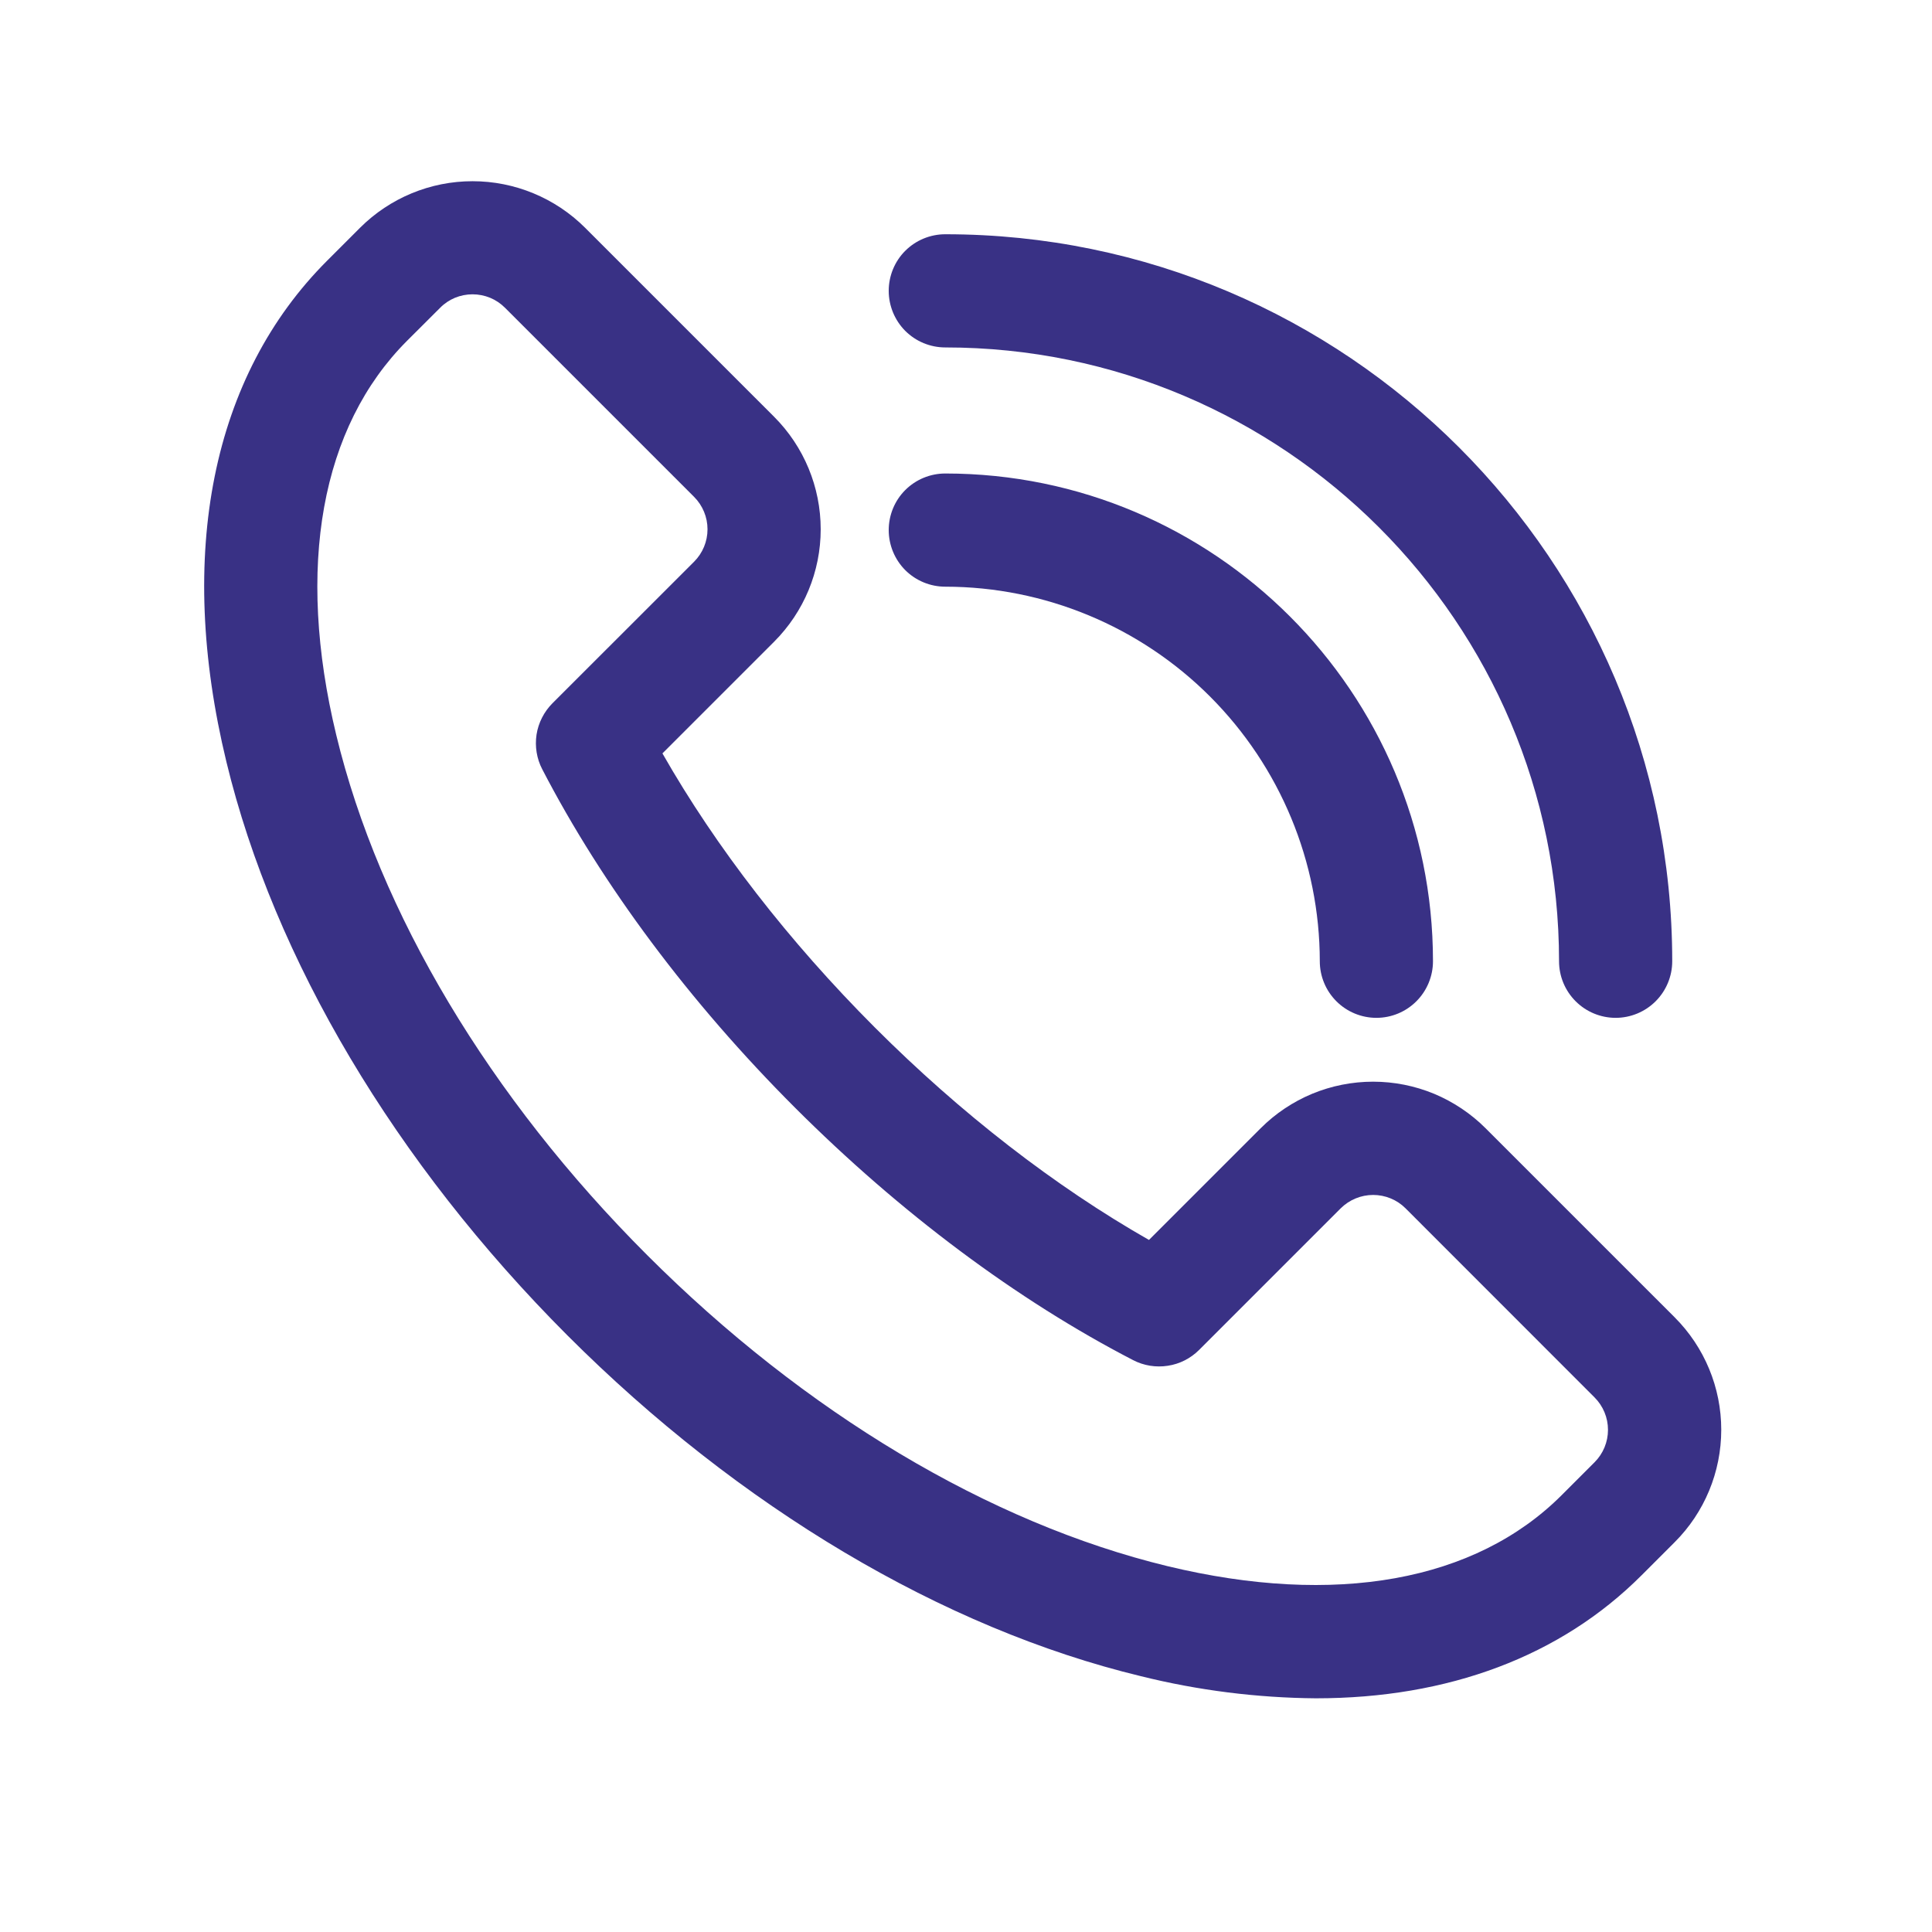
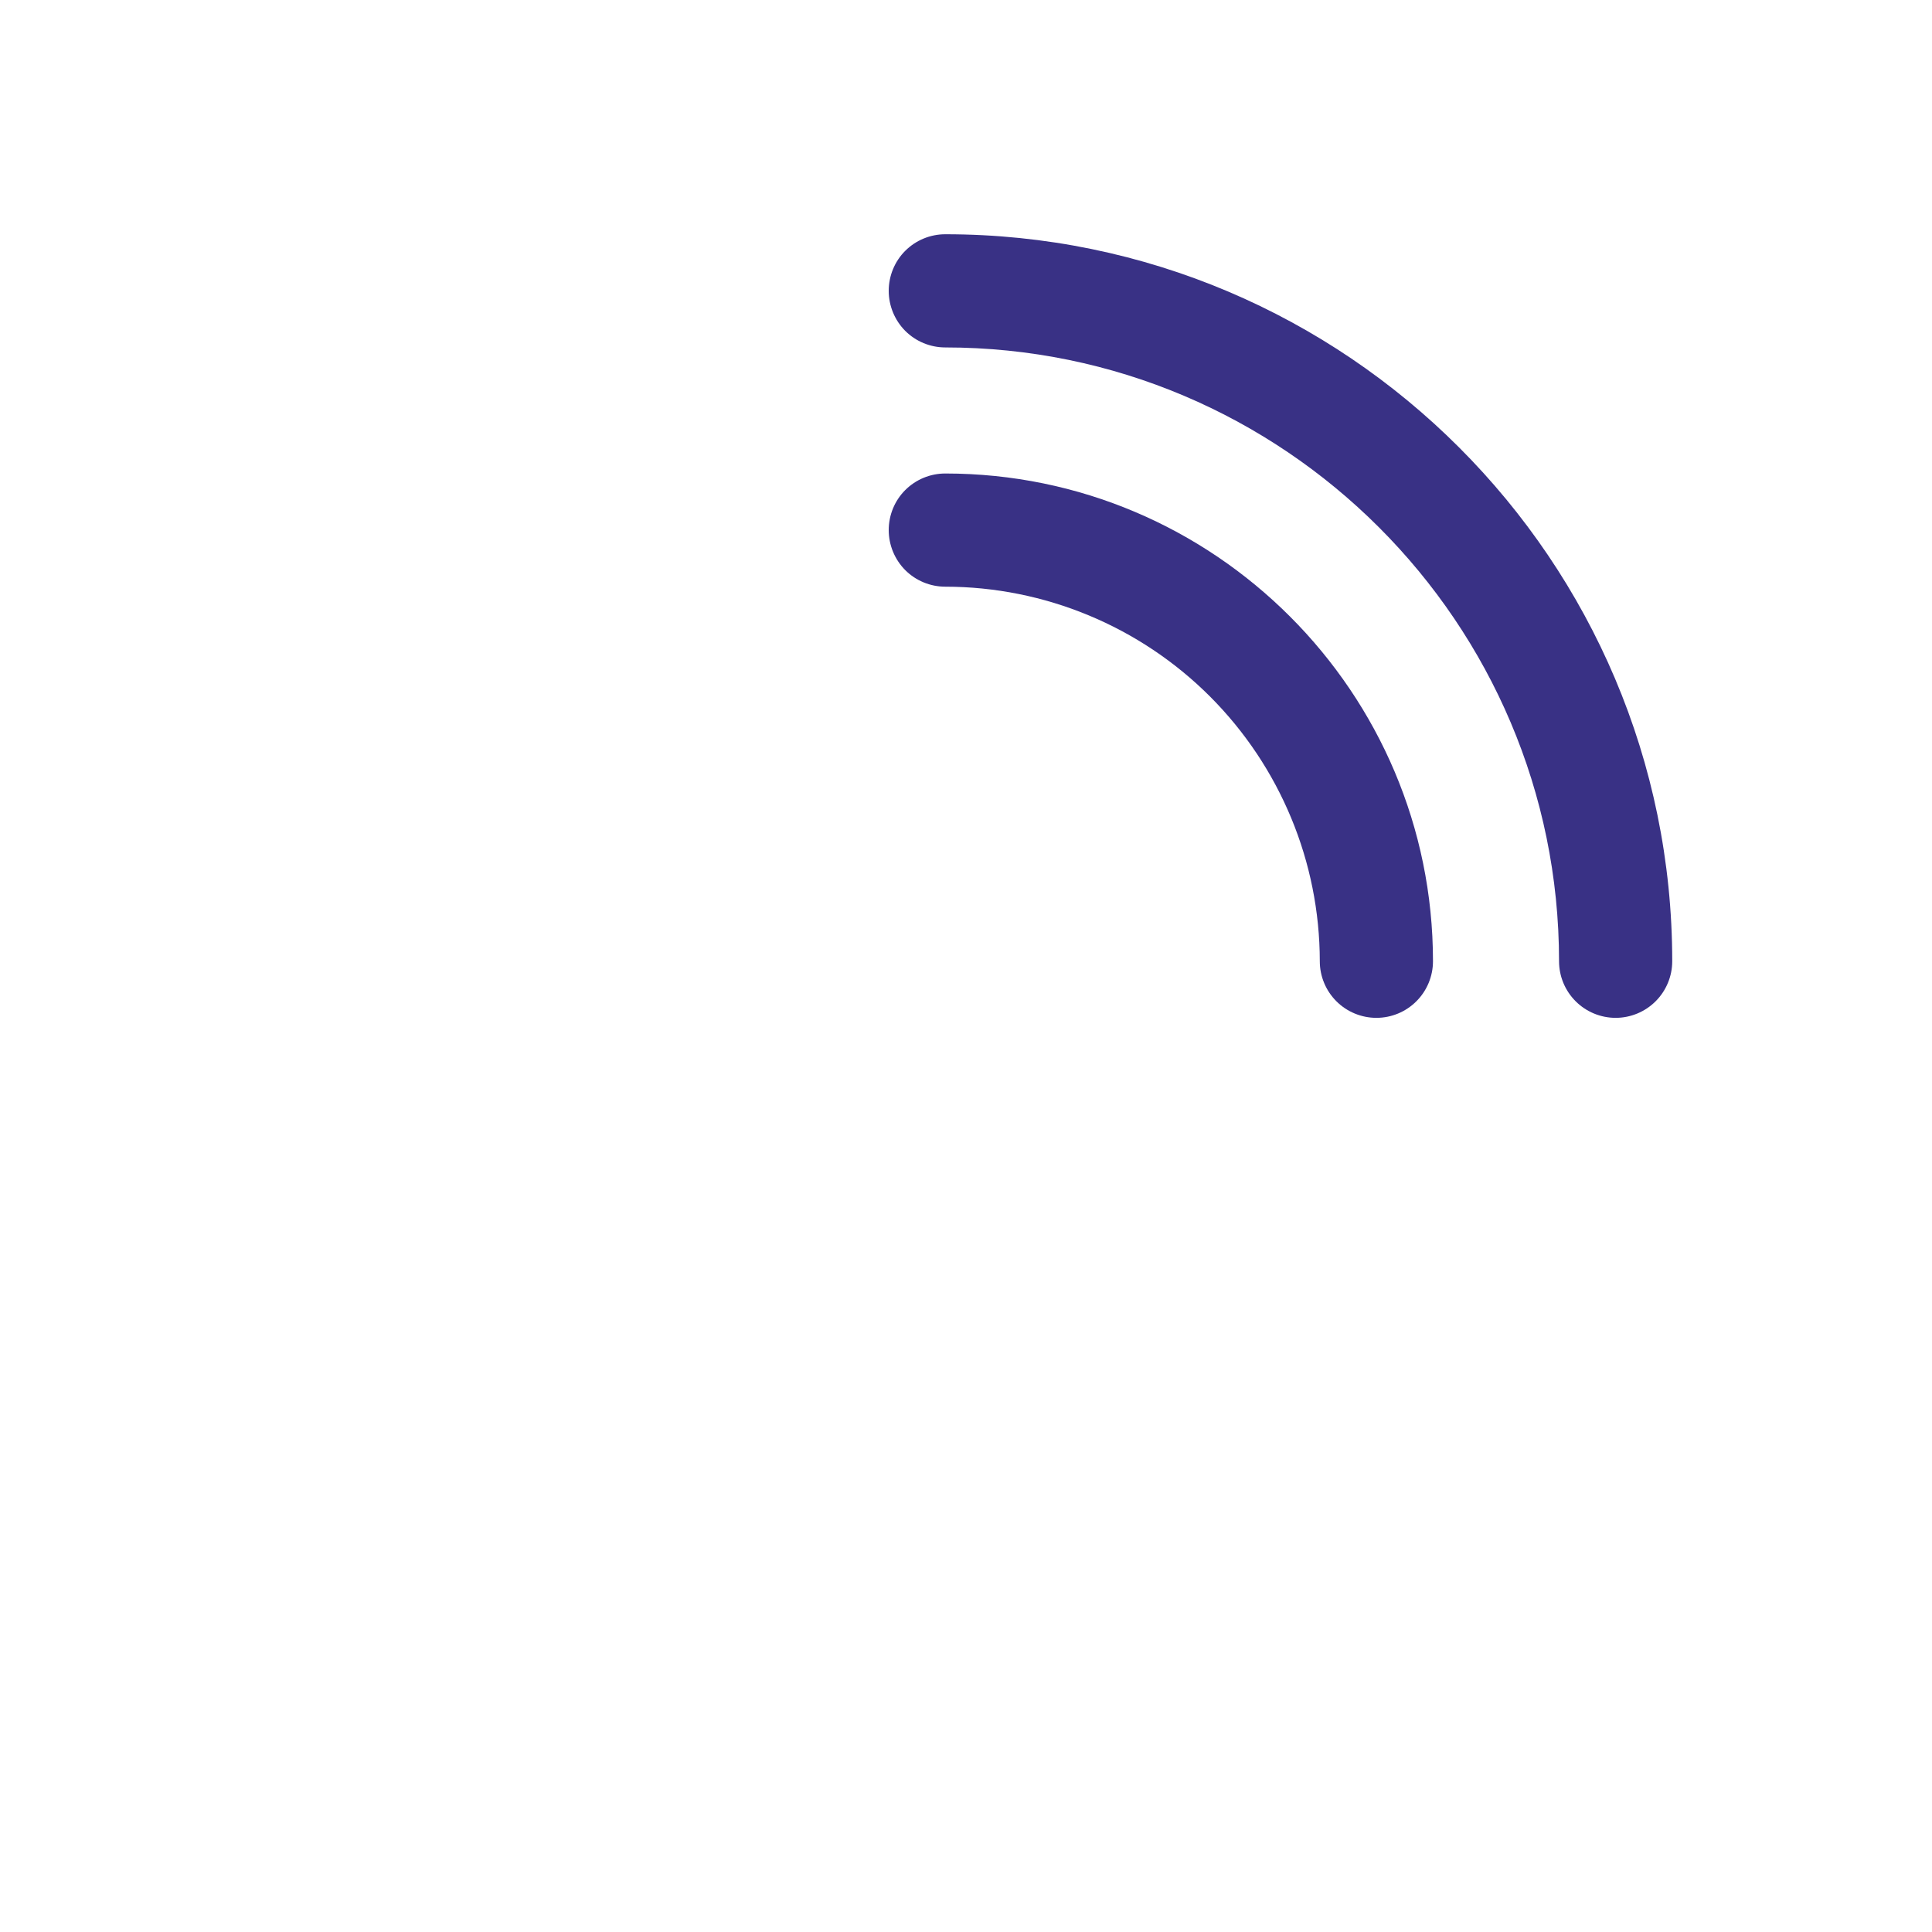
<svg xmlns="http://www.w3.org/2000/svg" width="24" height="24" viewBox="0 0 24 24" fill="none">
-   <path d="M16.347 21.097C15.614 21.091 14.884 20.999 14.172 20.822C11.714 20.229 9.184 18.725 7.047 16.587C4.911 14.448 3.405 11.917 2.812 9.462C2.187 6.879 2.633 4.669 4.064 3.238L4.473 2.829C4.844 2.459 5.346 2.251 5.87 2.251C6.394 2.251 6.897 2.459 7.268 2.829L9.616 5.177C9.987 5.548 10.195 6.051 10.195 6.575C10.195 7.099 9.987 7.601 9.616 7.972L8.229 9.359C8.894 10.526 9.799 11.694 10.868 12.764C11.937 13.833 13.106 14.738 14.273 15.403L15.66 14.016C15.844 13.832 16.061 13.687 16.301 13.587C16.541 13.488 16.798 13.437 17.057 13.437C17.317 13.437 17.574 13.488 17.814 13.587C18.053 13.687 18.271 13.832 18.455 14.016L20.803 16.364C21.174 16.735 21.382 17.237 21.382 17.761C21.382 18.285 21.174 18.788 20.803 19.158L20.394 19.567C19.385 20.578 17.988 21.097 16.347 21.097ZM5.87 3.656C5.795 3.656 5.721 3.671 5.652 3.699C5.583 3.728 5.52 3.77 5.468 3.823L5.058 4.232C3.986 5.304 3.673 7.044 4.177 9.13C4.71 11.339 6.082 13.635 8.04 15.592C9.998 17.55 12.293 18.92 14.502 19.455C16.588 19.959 18.328 19.645 19.4 18.573L19.808 18.165C19.915 18.058 19.975 17.913 19.975 17.762C19.975 17.611 19.915 17.466 19.808 17.359L17.46 15.01C17.354 14.904 17.209 14.844 17.058 14.844C16.907 14.844 16.762 14.904 16.655 15.01L14.896 16.769C14.791 16.874 14.655 16.944 14.507 16.966C14.36 16.989 14.209 16.965 14.076 16.896C12.635 16.151 11.182 15.066 9.874 13.758C8.566 12.45 7.483 10.998 6.736 9.556C6.667 9.424 6.643 9.273 6.665 9.126C6.688 8.978 6.758 8.842 6.863 8.736L8.622 6.978C8.729 6.871 8.789 6.726 8.789 6.575C8.789 6.424 8.729 6.279 8.622 6.172L6.273 3.823C6.22 3.77 6.158 3.728 6.088 3.699C6.019 3.671 5.945 3.656 5.87 3.656Z" fill="#393185" />
  <path d="M17.098 12.644C16.912 12.644 16.733 12.57 16.601 12.438C16.469 12.306 16.395 12.127 16.395 11.941C16.394 10.707 15.903 9.525 15.031 8.652C14.159 7.78 12.976 7.289 11.743 7.288C11.556 7.288 11.377 7.214 11.245 7.082C11.114 6.95 11.04 6.771 11.04 6.585C11.04 6.398 11.114 6.219 11.245 6.088C11.377 5.956 11.556 5.882 11.743 5.882C15.084 5.882 17.801 8.6 17.801 11.941C17.801 12.127 17.727 12.306 17.595 12.438C17.463 12.57 17.285 12.644 17.098 12.644Z" fill="#393185" />
  <path d="M20.07 12.644C19.884 12.644 19.705 12.57 19.573 12.438C19.441 12.306 19.367 12.127 19.367 11.941C19.367 7.736 15.945 4.316 11.743 4.316C11.556 4.316 11.377 4.242 11.245 4.11C11.114 3.978 11.04 3.799 11.04 3.613C11.04 3.426 11.114 3.247 11.245 3.116C11.377 2.984 11.556 2.91 11.743 2.91C16.722 2.91 20.773 6.961 20.773 11.941C20.773 12.127 20.699 12.306 20.567 12.438C20.435 12.57 20.256 12.644 20.07 12.644Z" fill="#393185" />
</svg>